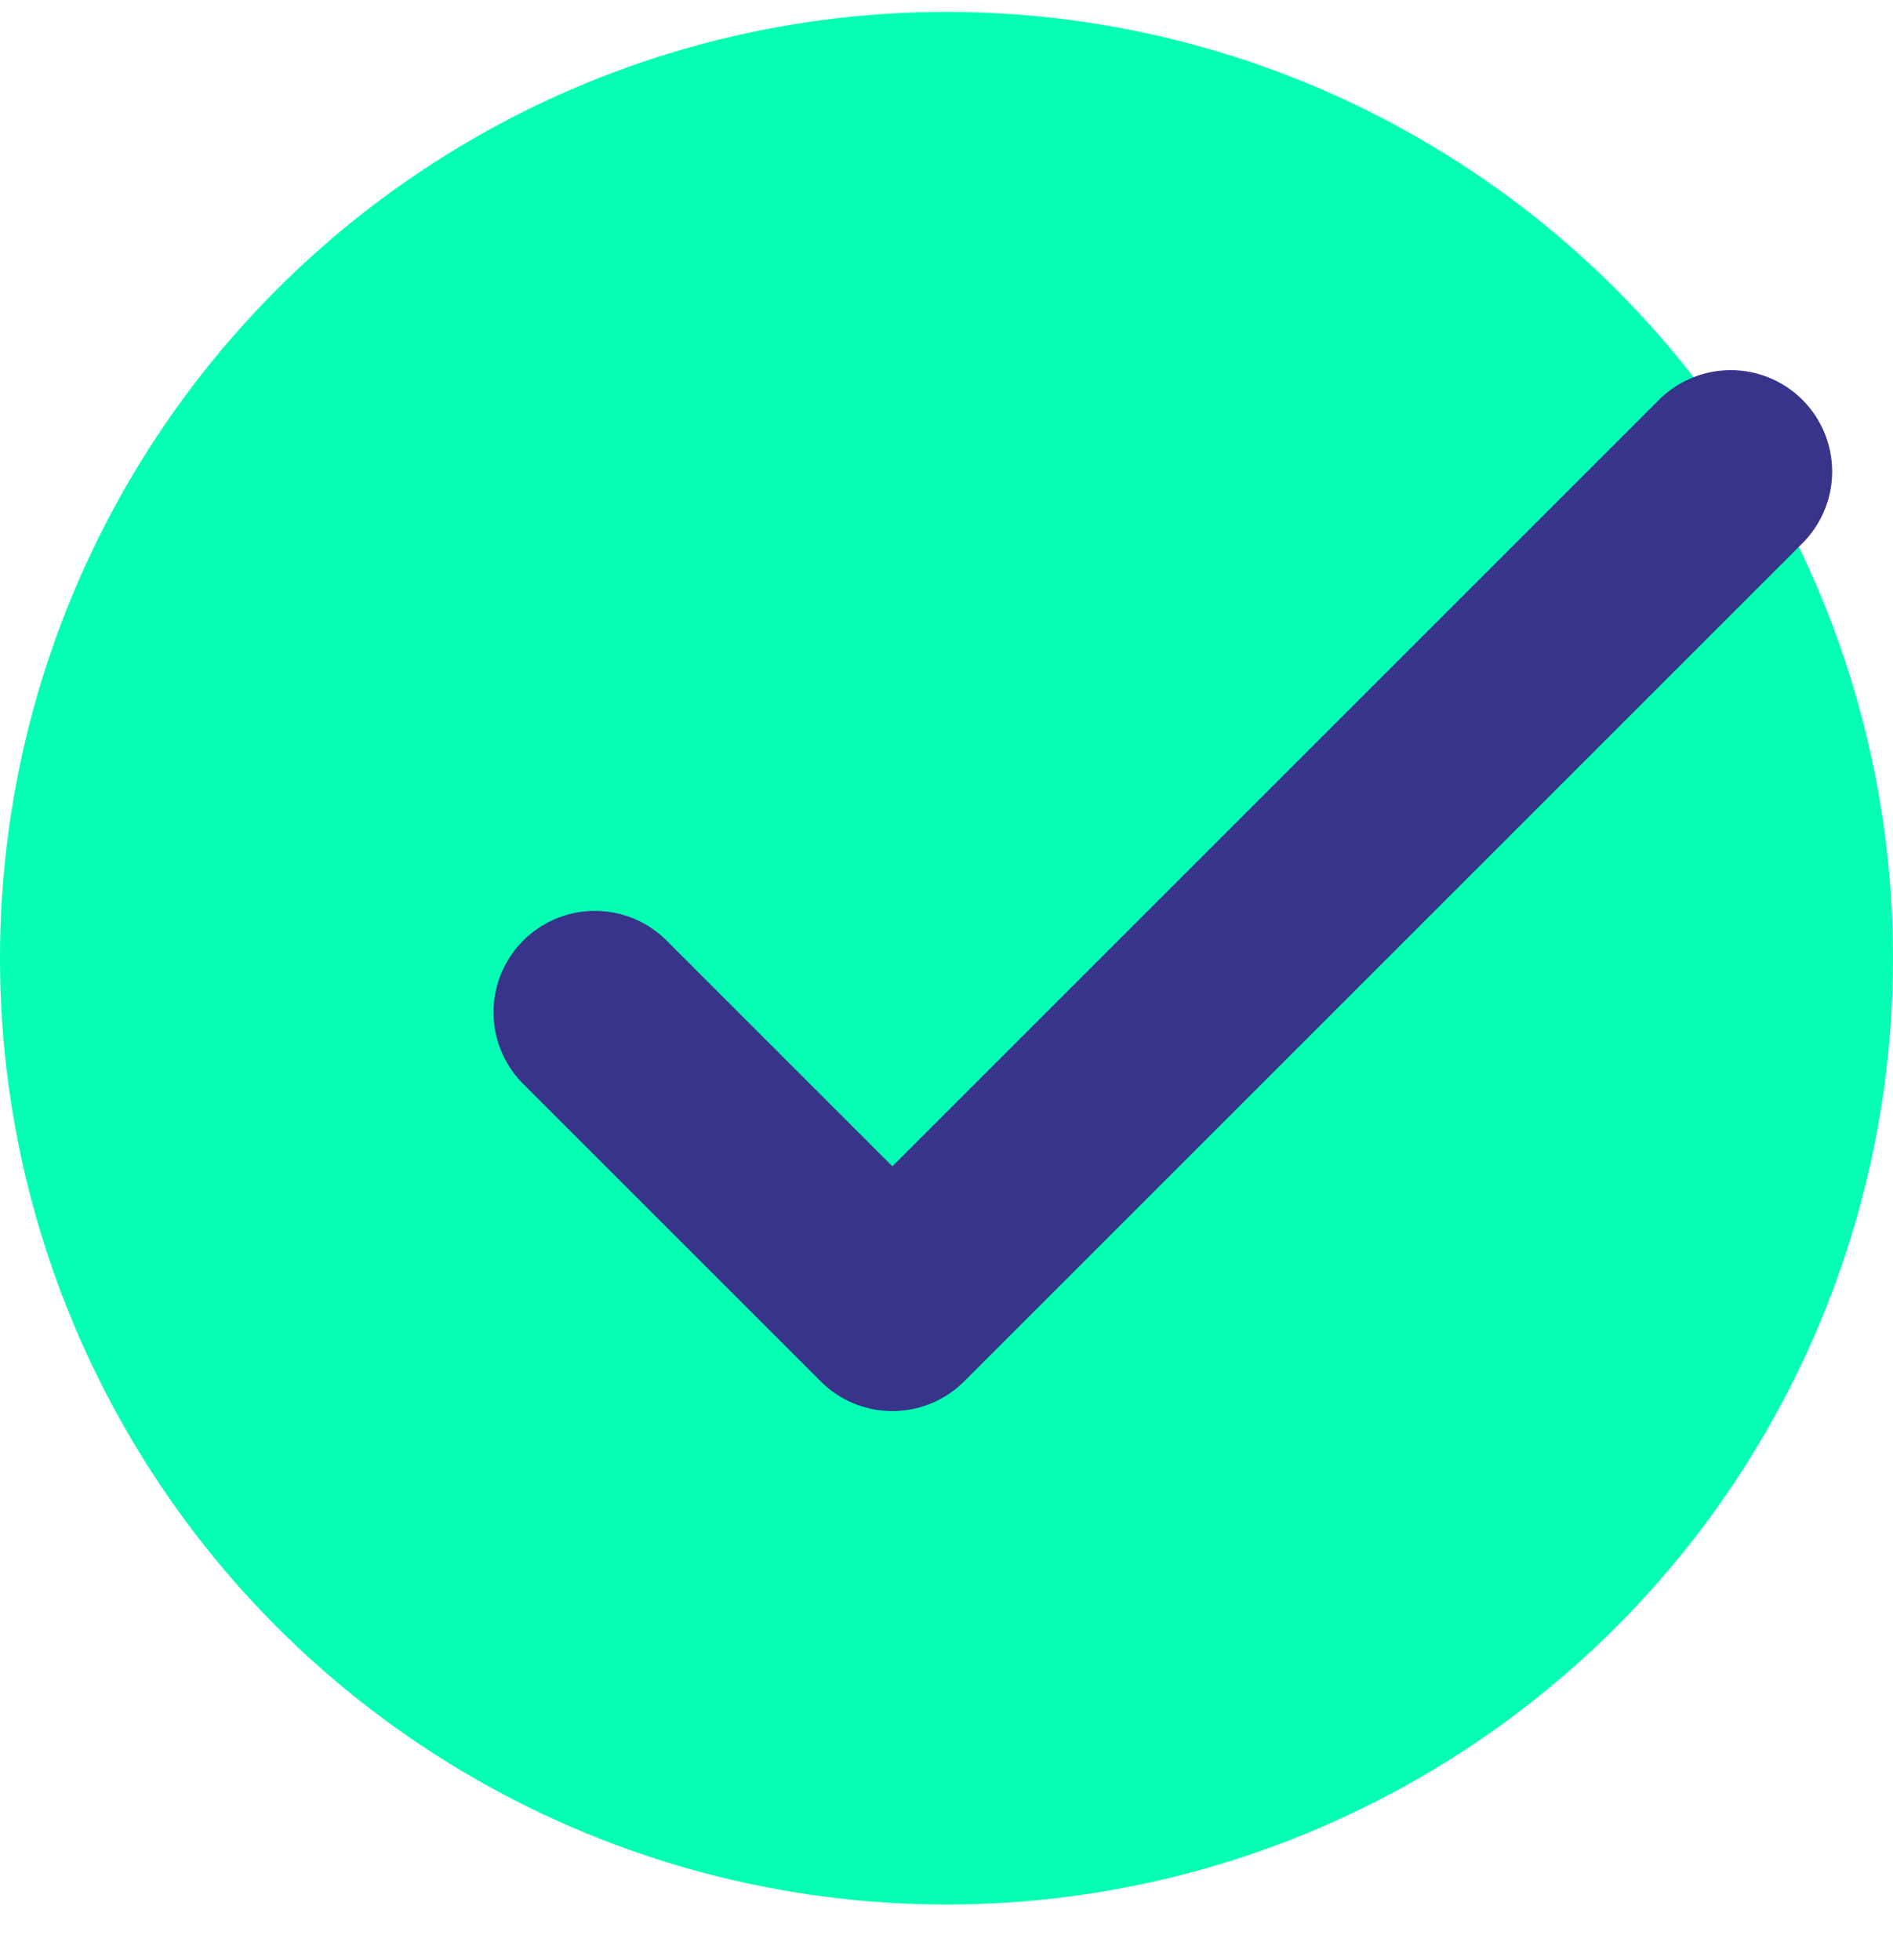
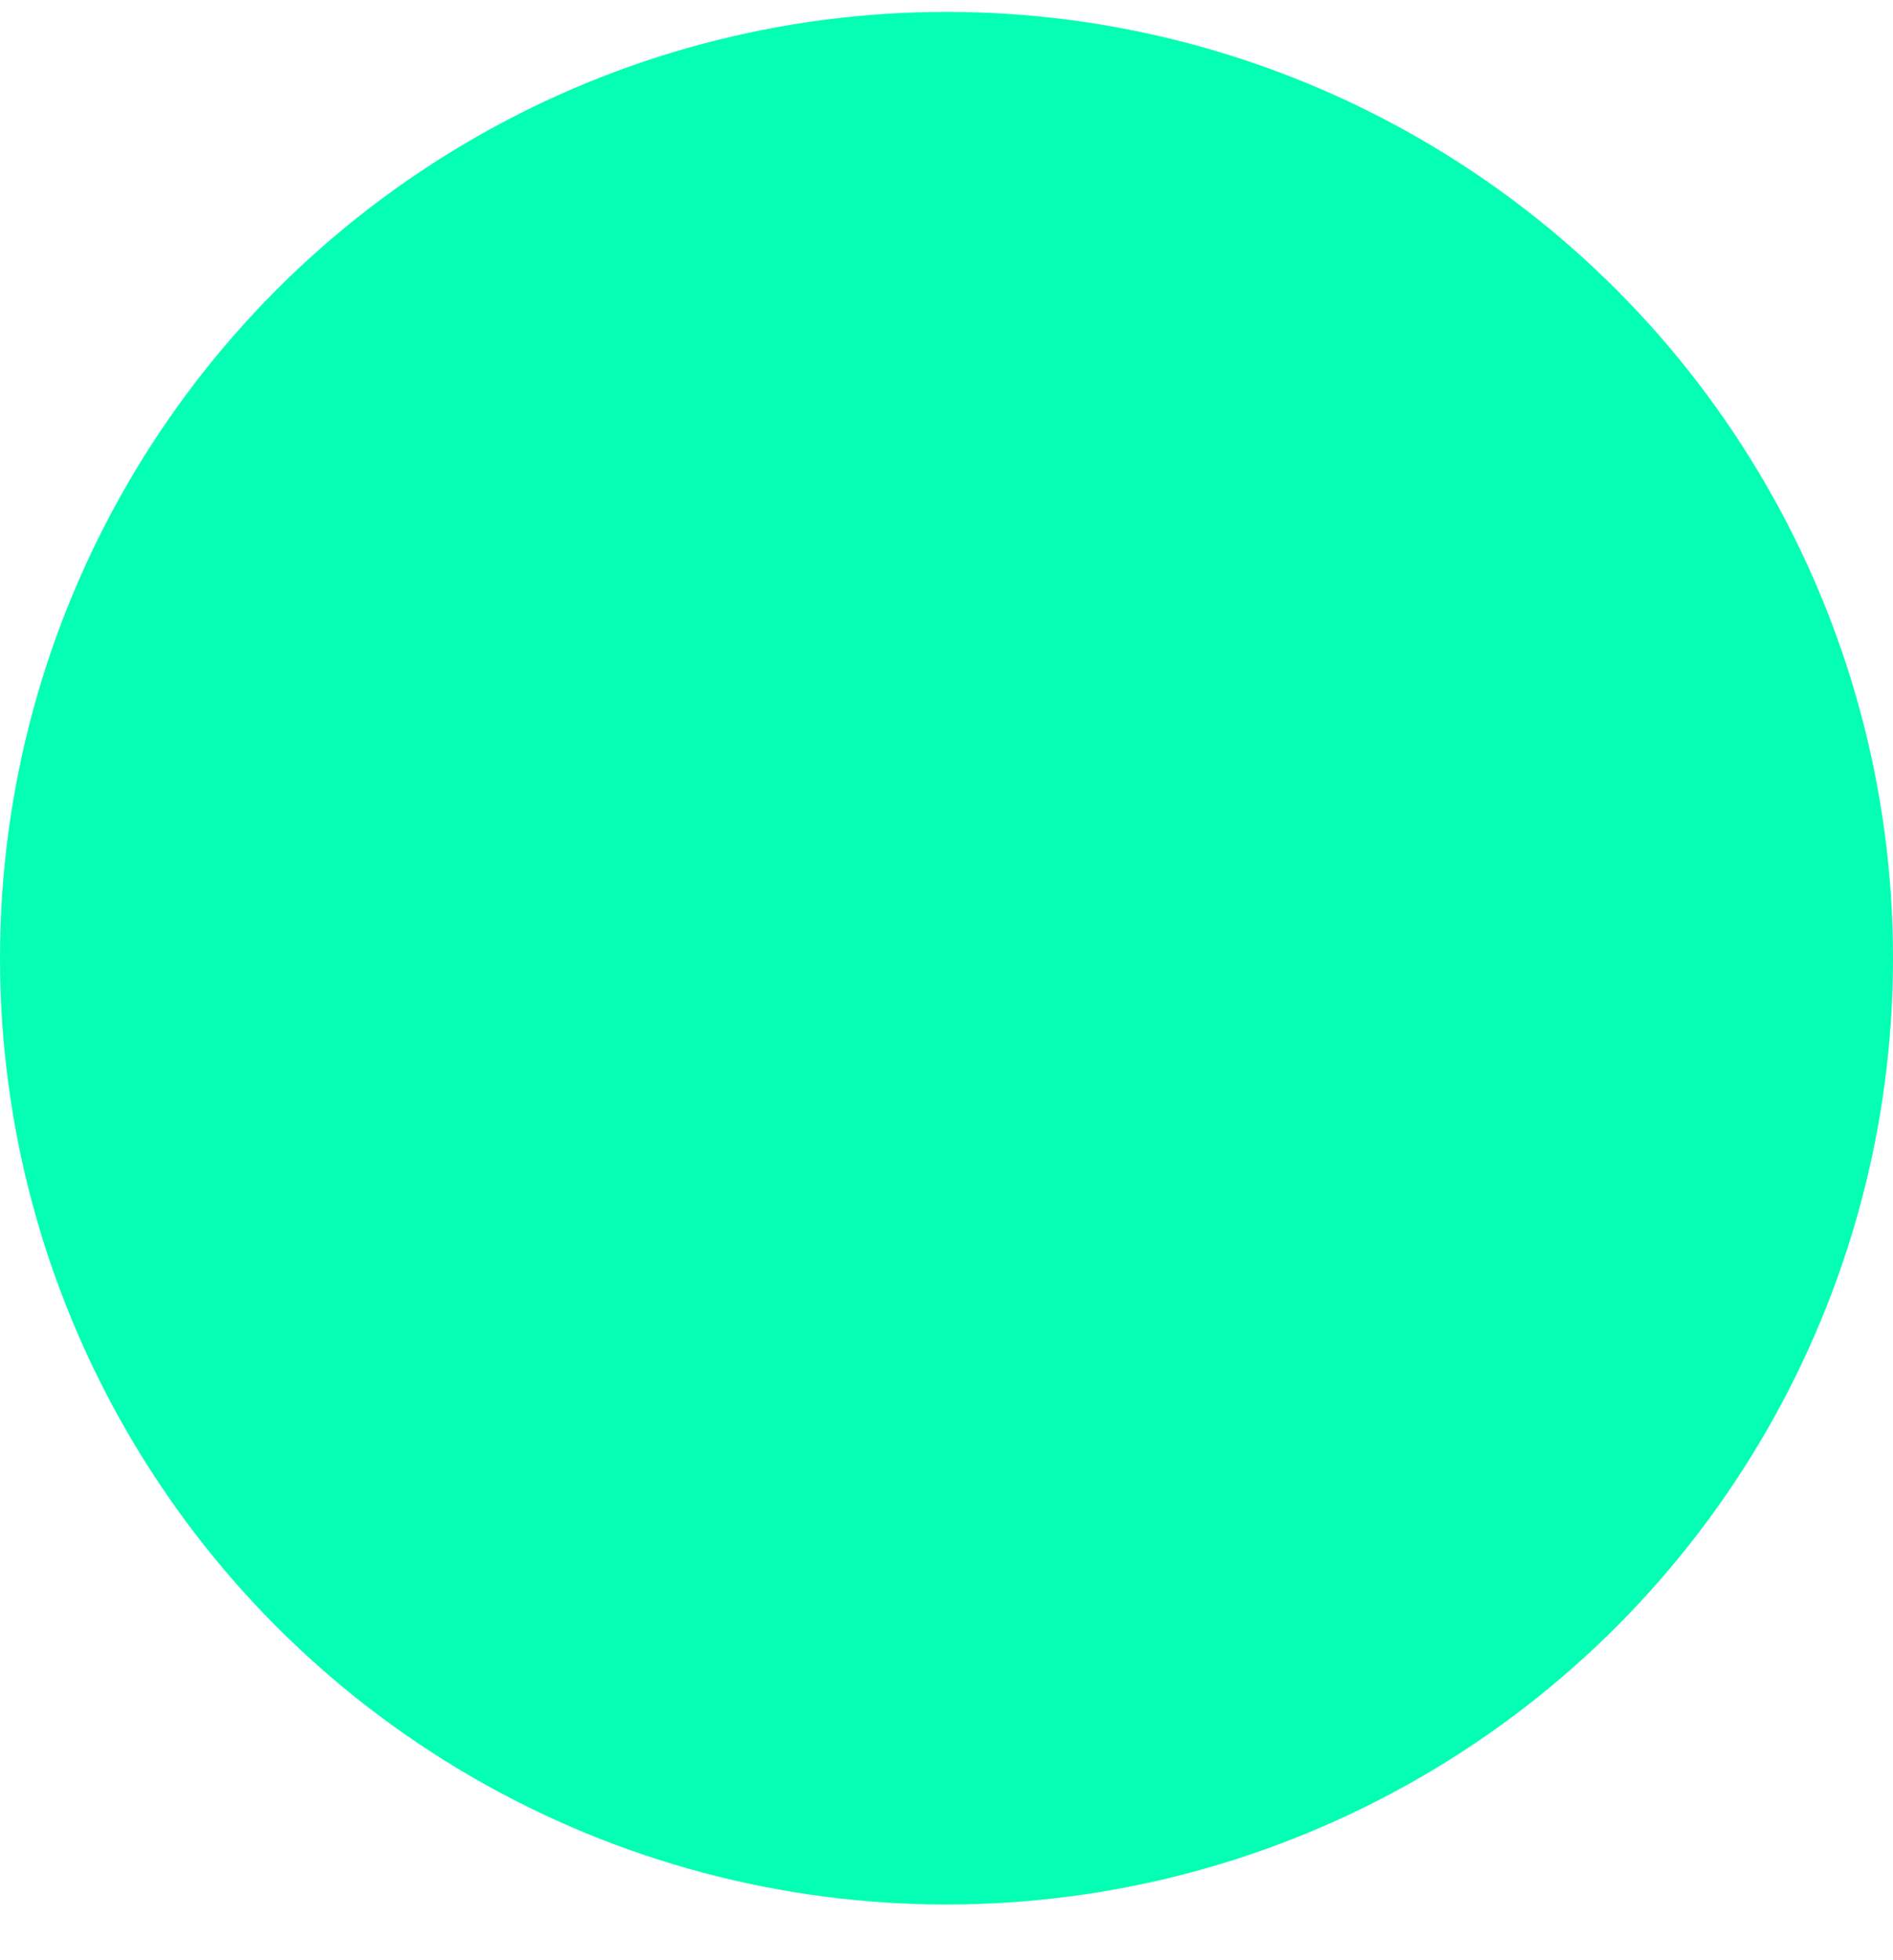
<svg xmlns="http://www.w3.org/2000/svg" width="28" height="29" viewBox="0 0 28 29" fill="none">
  <circle cx="14" cy="14.176" r="14" fill="#04FFB4" />
-   <path d="M8.8 14.976L13.2 19.376L25.6 6.976" stroke="#37348A" stroke-width="3" stroke-linecap="round" stroke-linejoin="round" />
</svg>